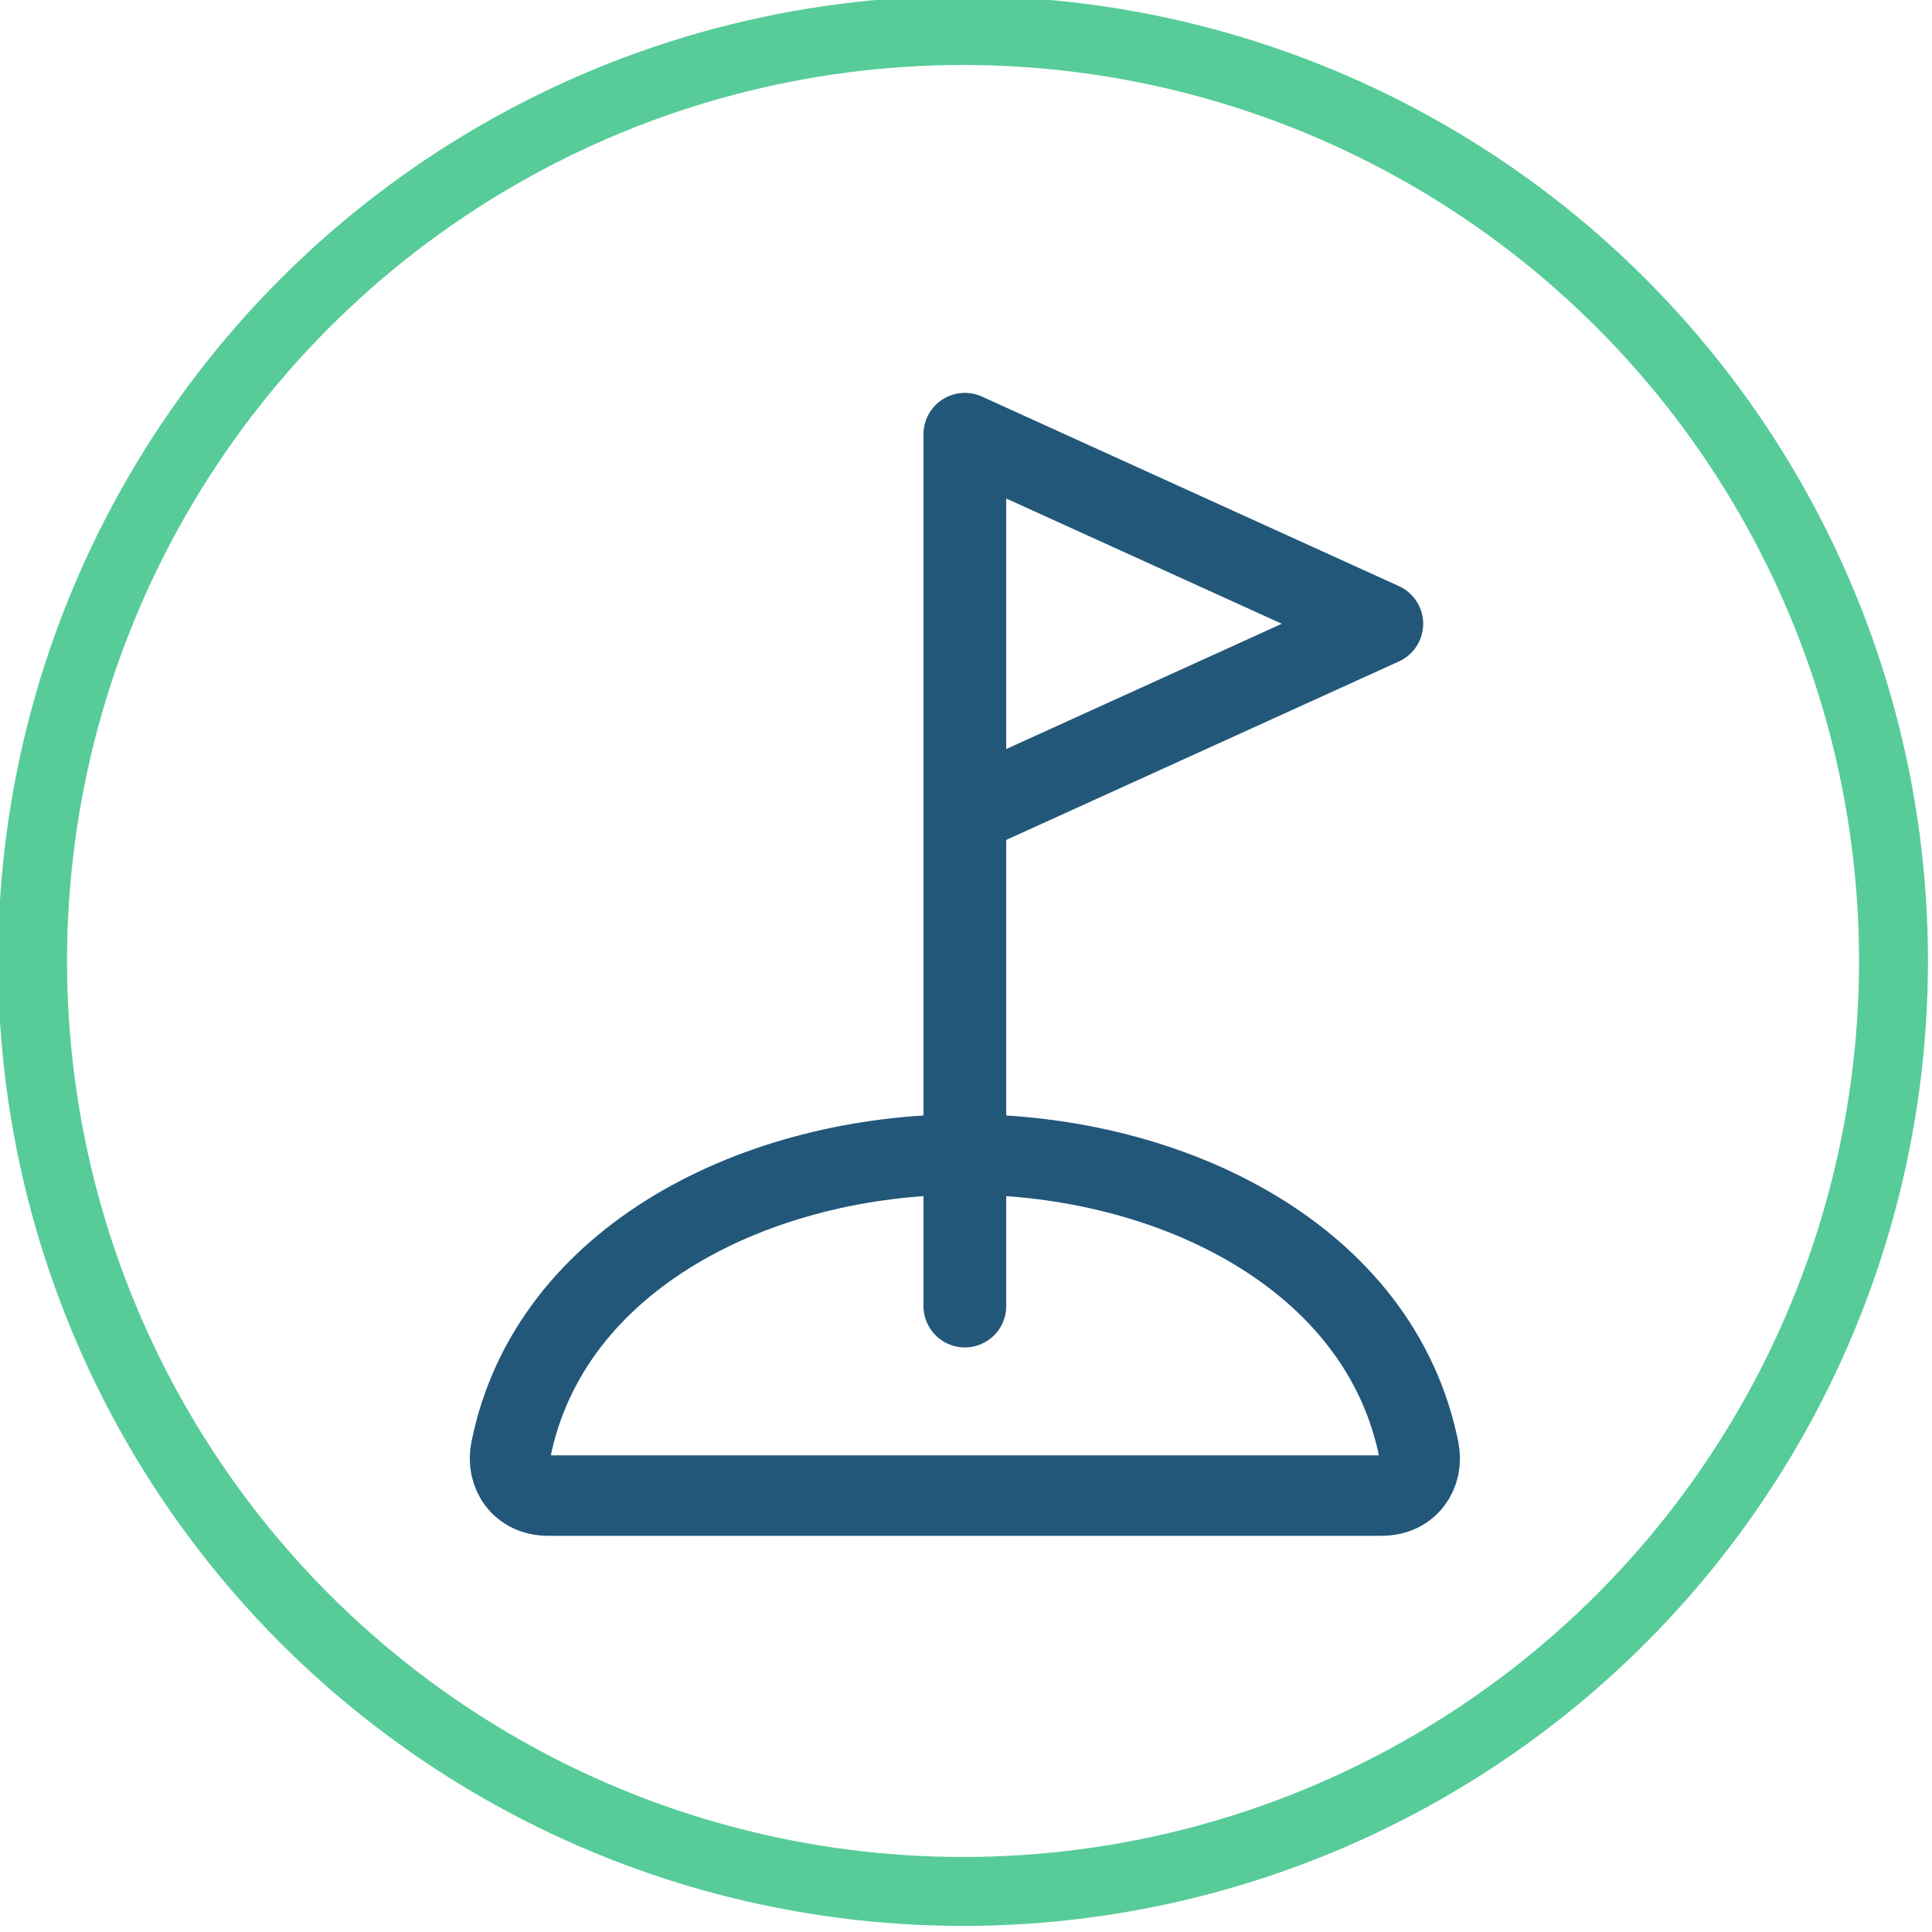
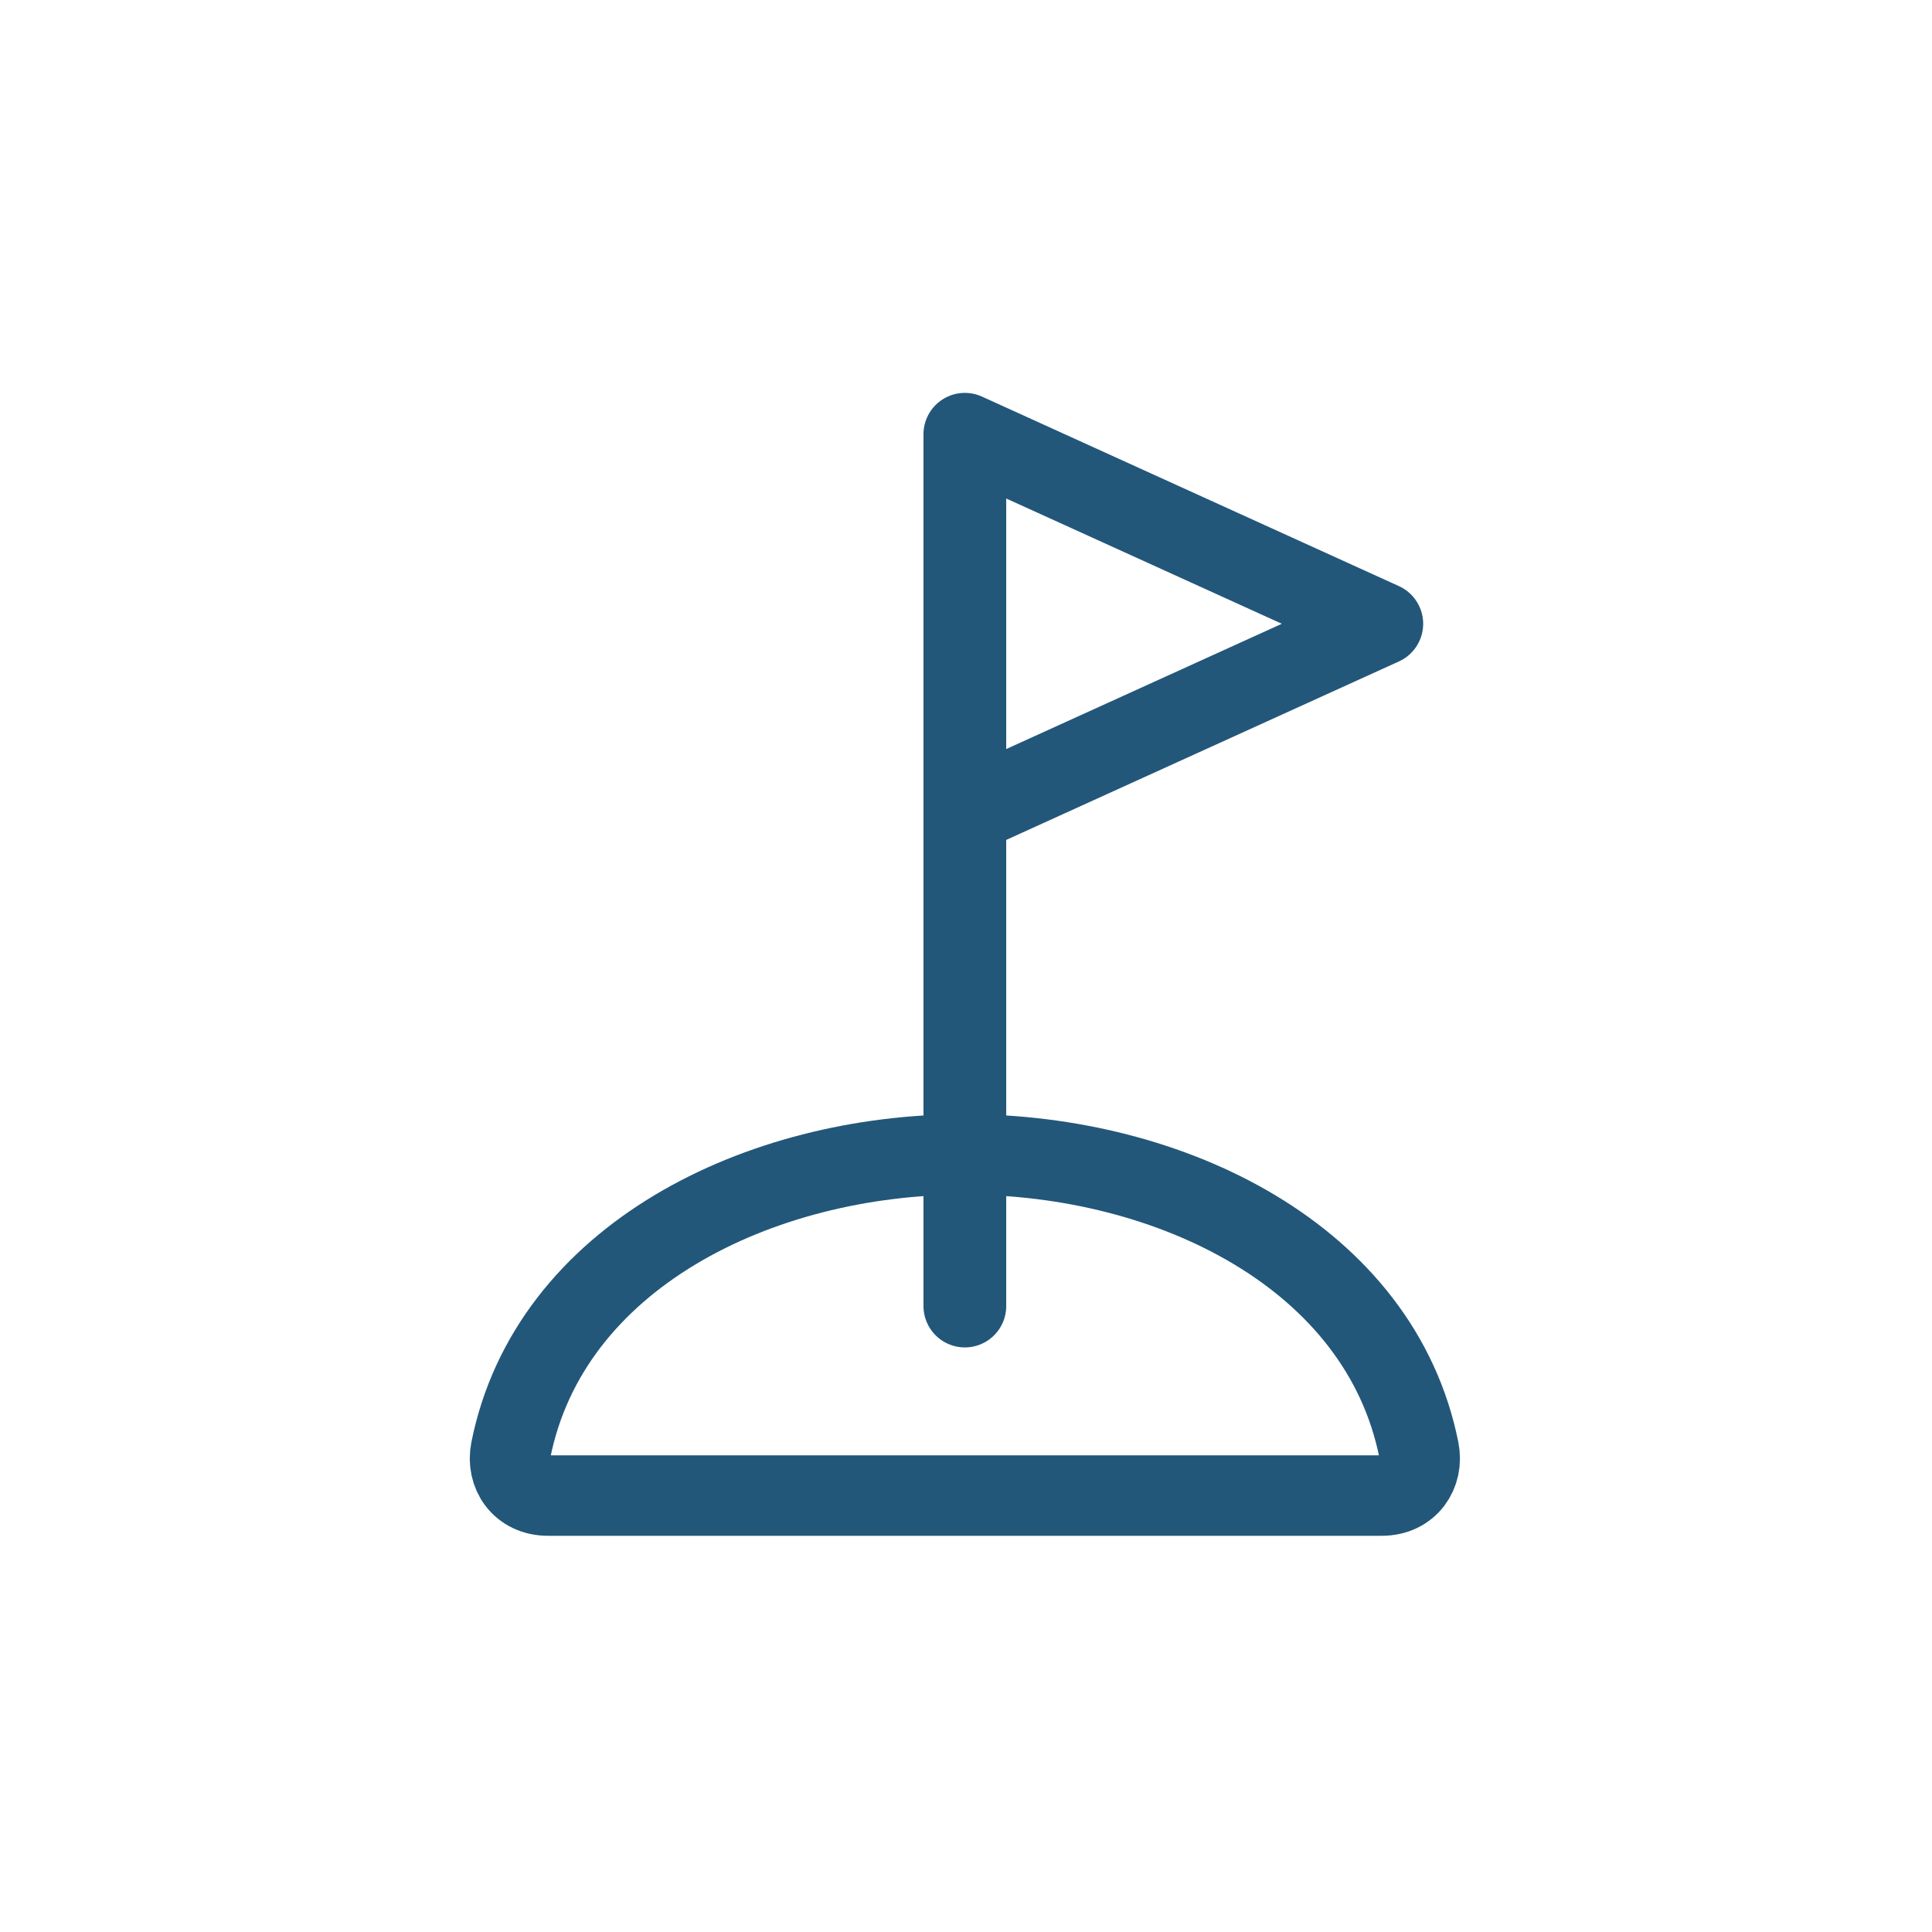
<svg xmlns="http://www.w3.org/2000/svg" width="100%" height="100%" viewBox="0 0 168 168" version="1.1" xml:space="preserve" style="fill-rule:evenodd;clip-rule:evenodd;stroke-linejoin:round;stroke-miterlimit:2;">
  <g transform="matrix(1,0,0,1,-700.572,-126.919)">
    <g id="plac" transform="matrix(1,0,0,1,784.52,210.868)">
      <g transform="matrix(0.618,0,0,0.618,-417.88,-783.892)">
-         <circle cx="675.849" cy="1267.81" r="130.922" style="fill:none;stroke:rgb(87,204,153);stroke-width:9.7px;" />
-       </g>
+         </g>
      <g transform="matrix(0.206,0,0,0.206,-87.29,-81.158)">
        <g transform="matrix(1,0,0,1,167.505,137.758)">
          <path d="M256,400L256,32L432,112L256,192" style="fill:none;fill-rule:nonzero;stroke:rgb(34,87,122);stroke-width:34.93px;stroke-linecap:round;stroke-miterlimit:4;" />
        </g>
        <g transform="matrix(1,0,0,1,167.505,137.758)">
          <path d="M256,336C169,336 80.7,379.2 64.36,460.74C62.39,470.57 68.57,480 80,480L432,480C443.44,480 449.62,470.57 447.65,460.74C431.3,379.2 343,336 256,336Z" style="fill:none;fill-rule:nonzero;stroke:rgb(34,87,122);stroke-width:33.96px;stroke-linejoin:miter;stroke-miterlimit:10;" />
        </g>
      </g>
    </g>
  </g>
</svg>